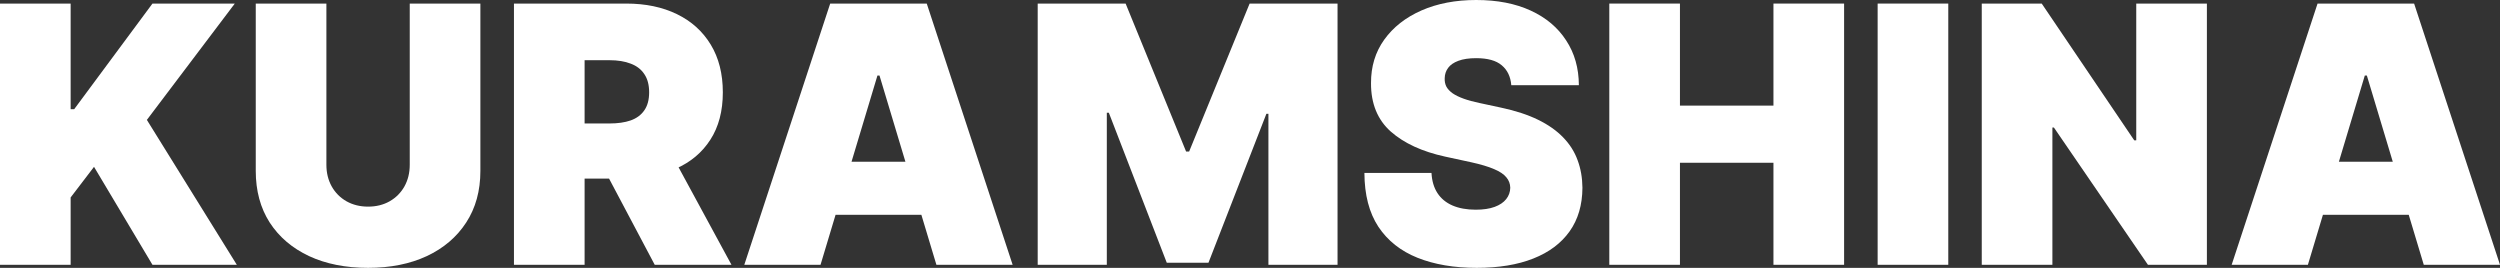
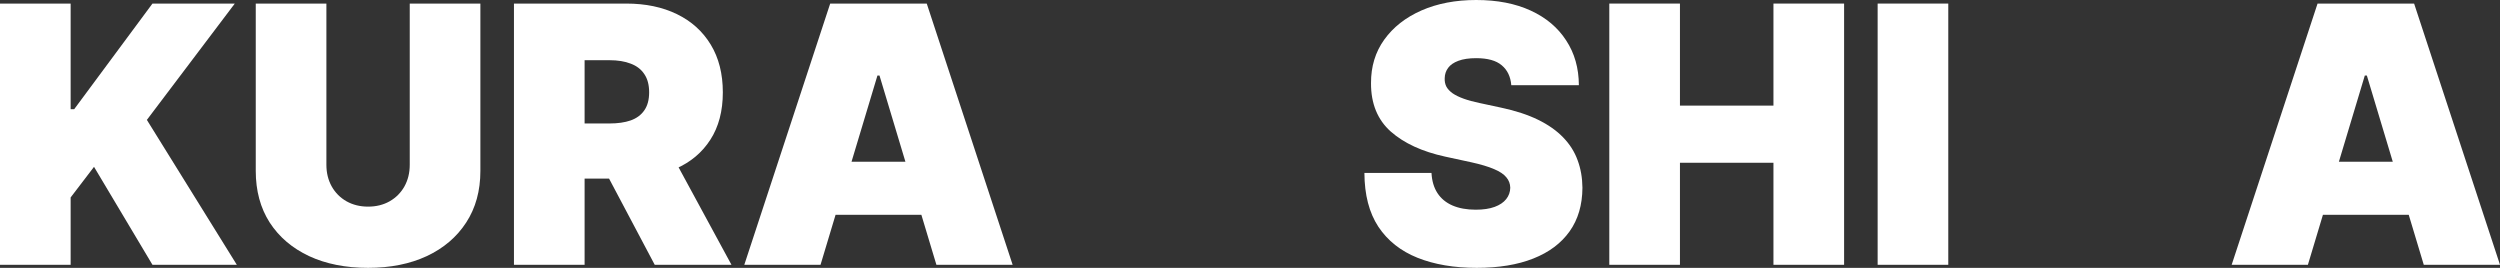
<svg xmlns="http://www.w3.org/2000/svg" width="672" height="72" viewBox="0 0 672 72" fill="none">
  <rect x="0" y="0" width="672" height="72" fill="#333333" stroke="none" />
  <path d="M0 71.177V0.96H18.988V29.349H19.945L40.982 0.96H63.112L39.479 32.229L63.658 71.177H40.982L25.272 44.846L18.988 53.074V71.177H0Z" fill="white" />
  <path d="M110.139 0.96H129.127V45.943C129.127 51.291 127.852 55.92 125.302 59.829C122.775 63.714 119.246 66.72 114.715 68.846C110.184 70.949 104.925 72 98.937 72C92.904 72 87.621 70.949 83.091 68.846C78.56 66.72 75.031 63.714 72.504 59.829C69.999 55.92 68.747 51.291 68.747 45.943V0.96H87.735V44.297C87.735 46.469 88.213 48.411 89.17 50.126C90.126 51.817 91.447 53.143 93.131 54.103C94.839 55.063 96.774 55.543 98.937 55.543C101.123 55.543 103.058 55.063 104.743 54.103C106.428 53.143 107.748 51.817 108.704 50.126C109.661 48.411 110.139 46.469 110.139 44.297V0.96Z" fill="white" />
  <path d="M138.152 71.177V0.96H168.342C173.533 0.96 178.075 1.909 181.968 3.806C185.861 5.703 188.889 8.434 191.052 12C193.215 15.566 194.297 19.84 194.297 24.823C194.297 29.851 193.181 34.091 190.95 37.543C188.741 40.994 185.634 43.6 181.626 45.36C177.642 47.12 172.986 48 167.658 48H149.626V33.189H163.834C166.065 33.189 167.966 32.914 169.537 32.366C171.131 31.794 172.349 30.891 173.191 29.657C174.056 28.423 174.489 26.811 174.489 24.823C174.489 22.811 174.056 21.177 173.191 19.92C172.349 18.64 171.131 17.703 169.537 17.109C167.966 16.491 166.065 16.183 163.834 16.183H157.14V71.177H138.152ZM179.133 38.949L196.619 71.177H175.991L158.916 38.949H179.133Z" fill="white" />
  <path d="M220.559 71.177H200.068L223.155 0.96H249.11L272.196 71.177H251.705L236.406 20.297H235.859L220.559 71.177ZM216.734 43.474H255.257V57.737H216.734V43.474Z" fill="white" />
-   <path d="M278.933 0.96H302.566L318.822 40.731H319.641L335.898 0.96H359.53V71.177H340.952V30.583H340.406L324.832 70.629H313.631L298.058 30.309H297.511V71.177H278.933V0.96Z" fill="white" />
  <path d="M406.233 22.903C406.051 20.617 405.197 18.834 403.671 17.554C402.169 16.274 399.88 15.634 396.807 15.634C394.849 15.634 393.244 15.874 391.991 16.354C390.762 16.811 389.851 17.44 389.259 18.24C388.667 19.04 388.36 19.954 388.337 20.983C388.292 21.829 388.44 22.594 388.781 23.28C389.146 23.943 389.715 24.549 390.489 25.097C391.263 25.623 392.253 26.103 393.46 26.537C394.667 26.971 396.101 27.36 397.763 27.703L403.501 28.937C407.371 29.76 410.684 30.846 413.439 32.194C416.194 33.543 418.448 35.131 420.201 36.96C421.954 38.766 423.24 40.8 424.06 43.063C424.902 45.326 425.335 47.794 425.358 50.469C425.335 55.086 424.185 58.994 421.908 62.194C419.631 65.394 416.376 67.829 412.141 69.497C407.929 71.166 402.863 72 396.943 72C390.864 72 385.56 71.097 381.029 69.291C376.521 67.486 373.015 64.709 370.51 60.96C368.028 57.189 366.776 52.366 366.753 46.491H384.785C384.899 48.64 385.434 50.446 386.391 51.909C387.347 53.371 388.69 54.48 390.421 55.234C392.174 55.989 394.257 56.366 396.67 56.366C398.697 56.366 400.393 56.114 401.759 55.611C403.125 55.109 404.161 54.411 404.867 53.52C405.572 52.629 405.937 51.611 405.959 50.469C405.937 49.394 405.584 48.457 404.901 47.657C404.241 46.834 403.148 46.103 401.622 45.463C400.097 44.8 398.036 44.183 395.441 43.611L388.474 42.103C382.281 40.754 377.397 38.503 373.823 35.349C370.271 32.171 368.507 27.84 368.529 22.354C368.507 17.897 369.69 14 372.081 10.663C374.494 7.303 377.83 4.686 382.088 2.811C386.368 0.937 391.274 0 396.807 0C402.453 0 407.337 0.949 411.458 2.846C415.579 4.743 418.755 7.417 420.986 10.869C423.24 14.297 424.379 18.309 424.401 22.903H406.233Z" fill="white" />
  <path d="M432.581 71.177V0.96H451.569V28.389H476.704V0.96H495.693V71.177H476.704V43.749H451.569V71.177H432.581Z" fill="white" />
  <path d="M523.697 0.96V71.177H504.709V0.96H523.697Z" fill="white" />
-   <path d="M593.212 0.96V71.177H577.366L552.094 34.286H551.684V71.177H532.696V0.96H548.815L573.678 37.714H574.224V0.96H593.212Z" fill="white" />
  <path d="M620.363 71.177H599.872L622.958 0.96H648.914L672 71.177H651.509L636.209 20.297H635.663L620.363 71.177ZM616.538 43.474H655.061V57.737H616.538V43.474Z" fill="white" />
</svg>